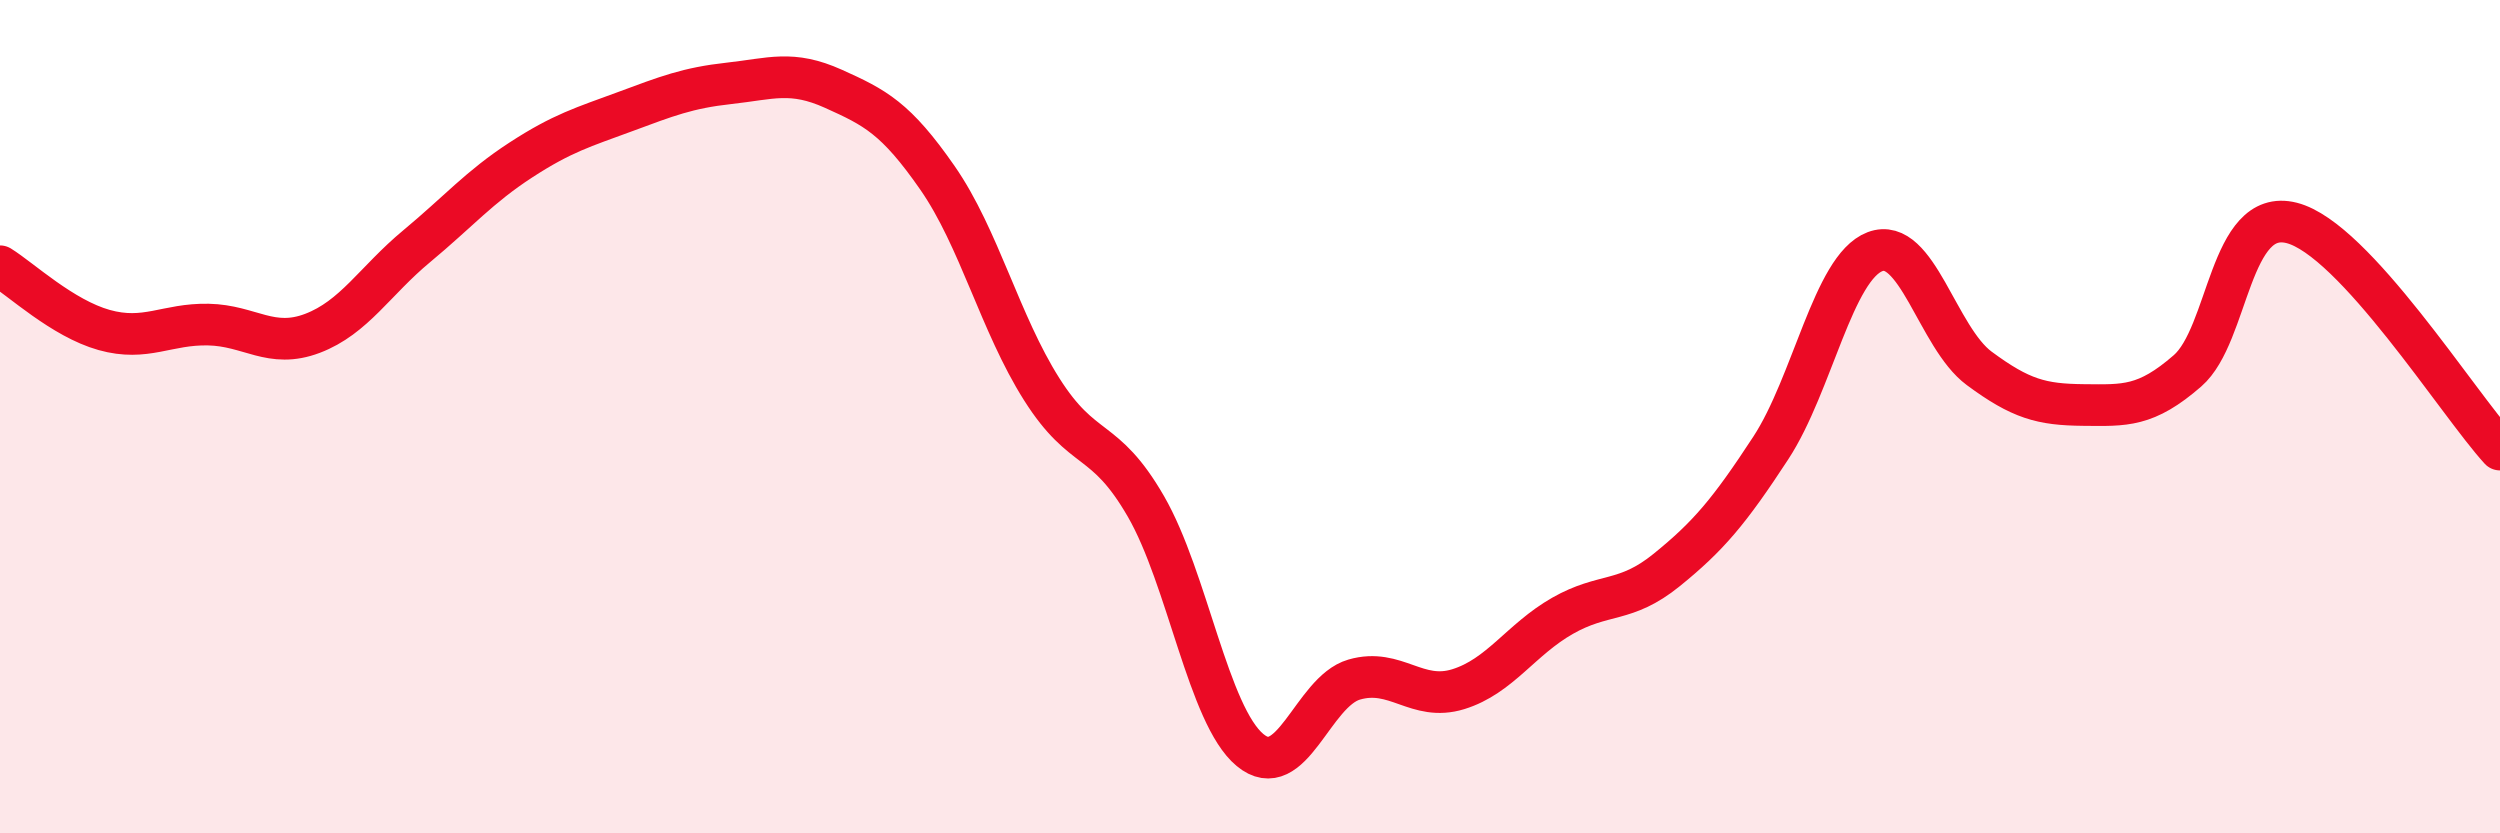
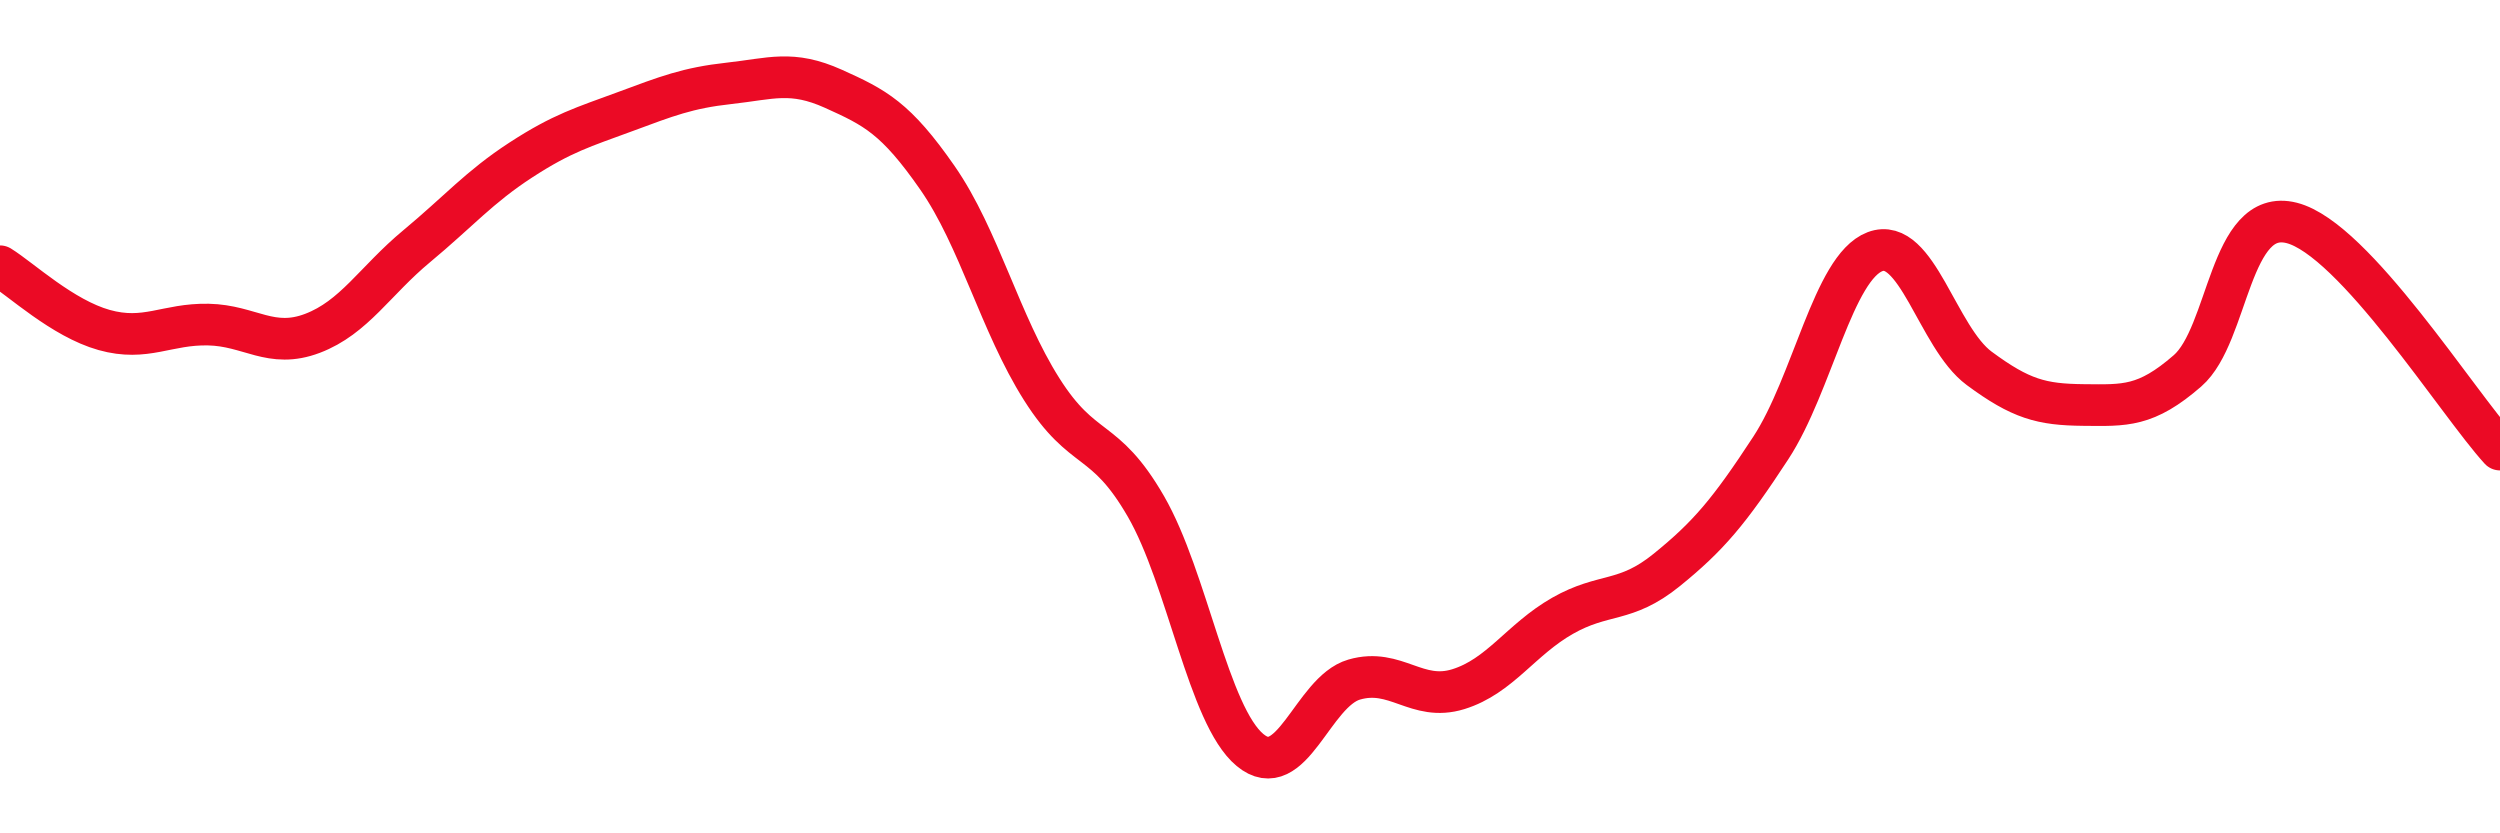
<svg xmlns="http://www.w3.org/2000/svg" width="60" height="20" viewBox="0 0 60 20">
-   <path d="M 0,6.39 C 0.5,6.7 1.5,7.64 2.5,7.92 C 3.5,8.2 4,7.77 5,7.79 C 6,7.81 6.5,8.38 7.5,8 C 8.5,7.62 9,6.74 10,5.91 C 11,5.08 11.5,4.49 12.5,3.84 C 13.5,3.19 14,3.05 15,2.68 C 16,2.31 16.5,2.11 17.5,2 C 18.5,1.89 19,1.68 20,2.13 C 21,2.58 21.5,2.83 22.5,4.27 C 23.5,5.71 24,7.76 25,9.34 C 26,10.92 26.5,10.42 27.5,12.15 C 28.5,13.88 29,17.17 30,18 C 31,18.83 31.5,16.6 32.5,16.31 C 33.5,16.02 34,16.85 35,16.54 C 36,16.23 36.5,15.35 37.5,14.78 C 38.5,14.21 39,14.49 40,13.68 C 41,12.87 41.5,12.28 42.5,10.75 C 43.5,9.22 44,6.42 45,6.04 C 46,5.66 46.5,8.1 47.5,8.84 C 48.5,9.58 49,9.71 50,9.72 C 51,9.73 51.5,9.77 52.5,8.9 C 53.5,8.03 53.5,4.97 55,5.35 C 56.5,5.73 59,9.7 60,10.79L60 20L0 20Z" fill="#EB0A25" opacity="0.1" stroke-linecap="round" stroke-linejoin="round" />
  <path d="M 0,6.39 C 0.5,6.7 1.5,7.64 2.5,7.92 C 3.5,8.2 4,7.77 5,7.79 C 6,7.81 6.5,8.38 7.5,8 C 8.5,7.62 9,6.74 10,5.91 C 11,5.08 11.5,4.49 12.5,3.84 C 13.5,3.19 14,3.05 15,2.68 C 16,2.31 16.5,2.11 17.5,2 C 18.5,1.89 19,1.68 20,2.13 C 21,2.58 21.5,2.83 22.5,4.27 C 23.5,5.71 24,7.76 25,9.34 C 26,10.92 26.5,10.42 27.5,12.15 C 28.5,13.88 29,17.17 30,18 C 31,18.83 31.5,16.6 32.5,16.31 C 33.5,16.02 34,16.85 35,16.54 C 36,16.23 36.5,15.35 37.5,14.78 C 38.5,14.21 39,14.49 40,13.68 C 41,12.87 41.5,12.28 42.5,10.75 C 43.5,9.22 44,6.42 45,6.04 C 46,5.66 46.5,8.1 47.5,8.84 C 48.5,9.58 49,9.71 50,9.72 C 51,9.73 51.5,9.77 52.5,8.9 C 53.5,8.03 53.5,4.97 55,5.35 C 56.5,5.73 59,9.7 60,10.79" stroke="#EB0A25" stroke-width="1" fill="none" stroke-linecap="round" stroke-linejoin="round" />
</svg>